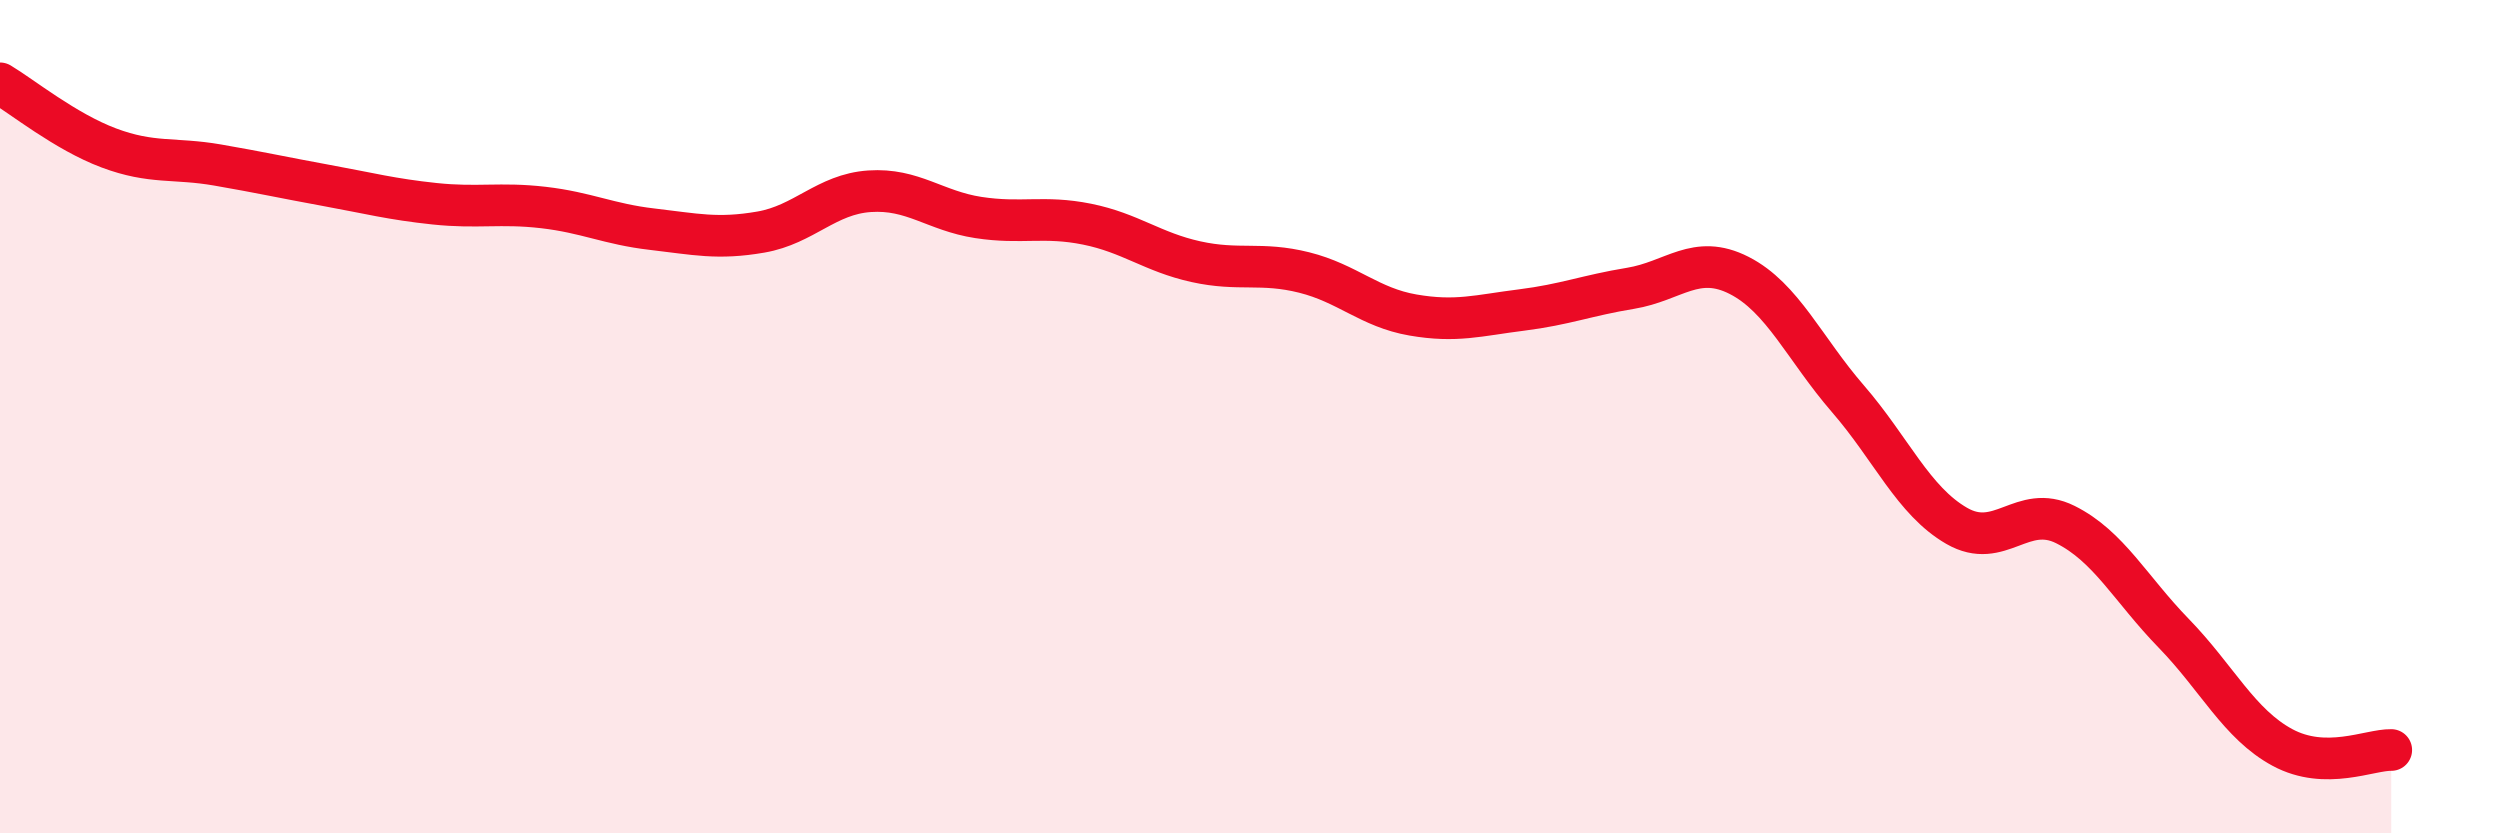
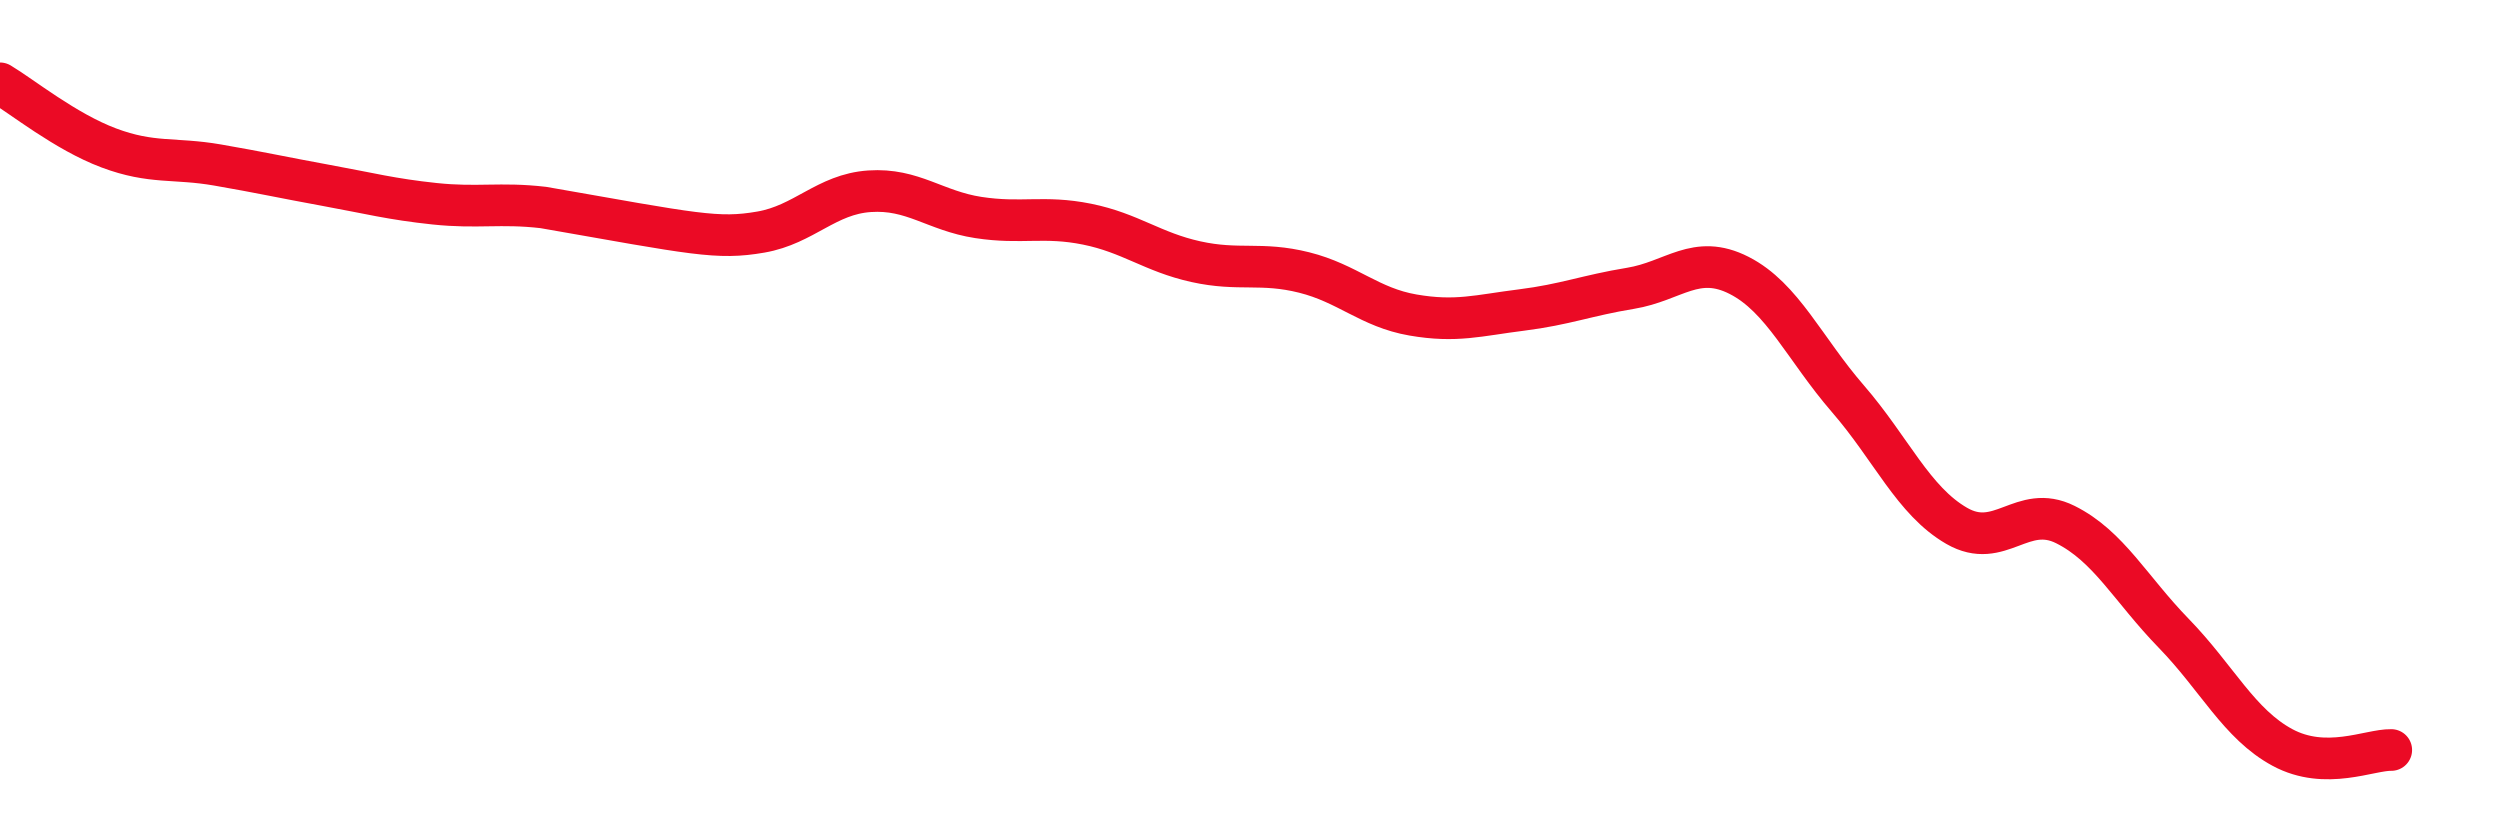
<svg xmlns="http://www.w3.org/2000/svg" width="60" height="20" viewBox="0 0 60 20">
-   <path d="M 0,2 C 0.52,2.31 1.57,3.16 2.61,3.55 C 3.65,3.94 4.18,3.78 5.22,3.96 C 6.26,4.14 6.79,4.26 7.83,4.45 C 8.87,4.64 9.39,4.78 10.43,4.89 C 11.47,5 12,4.86 13.04,4.98 C 14.08,5.1 14.61,5.38 15.65,5.5 C 16.69,5.62 17.22,5.75 18.26,5.57 C 19.3,5.39 19.83,4.66 20.87,4.59 C 21.91,4.52 22.44,5.06 23.48,5.22 C 24.52,5.38 25.05,5.17 26.09,5.38 C 27.13,5.59 27.66,6.05 28.7,6.28 C 29.74,6.51 30.26,6.28 31.3,6.54 C 32.34,6.8 32.87,7.38 33.91,7.56 C 34.95,7.74 35.48,7.57 36.52,7.44 C 37.56,7.31 38.09,7.09 39.13,6.92 C 40.17,6.75 40.7,6.08 41.74,6.61 C 42.78,7.14 43.31,8.37 44.35,9.57 C 45.39,10.77 45.92,12.02 46.96,12.62 C 48,13.22 48.53,12.07 49.57,12.59 C 50.61,13.11 51.13,14.13 52.17,15.2 C 53.21,16.27 53.74,17.38 54.78,17.94 C 55.82,18.5 56.87,17.99 57.39,18L57.39 20L0 20Z" fill="#EB0A25" opacity="0.1" stroke-linecap="round" stroke-linejoin="round" />
-   <path d="M 0,2 C 0.52,2.31 1.57,3.16 2.61,3.55 C 3.65,3.94 4.18,3.78 5.22,3.96 C 6.26,4.14 6.79,4.26 7.83,4.45 C 8.87,4.64 9.39,4.78 10.43,4.89 C 11.47,5 12,4.86 13.04,4.98 C 14.08,5.1 14.61,5.38 15.65,5.5 C 16.69,5.62 17.22,5.75 18.26,5.57 C 19.3,5.39 19.83,4.66 20.87,4.59 C 21.91,4.52 22.44,5.06 23.48,5.22 C 24.52,5.38 25.05,5.17 26.09,5.38 C 27.13,5.59 27.66,6.05 28.7,6.28 C 29.74,6.51 30.26,6.28 31.3,6.54 C 32.34,6.8 32.87,7.38 33.91,7.56 C 34.95,7.74 35.48,7.57 36.52,7.44 C 37.56,7.31 38.09,7.09 39.13,6.92 C 40.17,6.75 40.7,6.08 41.74,6.61 C 42.78,7.14 43.31,8.37 44.35,9.57 C 45.39,10.77 45.92,12.02 46.96,12.62 C 48,13.22 48.53,12.07 49.57,12.59 C 50.61,13.11 51.13,14.13 52.17,15.2 C 53.21,16.27 53.74,17.38 54.78,17.94 C 55.82,18.5 56.87,17.99 57.39,18" stroke="#EB0A25" stroke-width="1" fill="none" stroke-linecap="round" stroke-linejoin="round" />
+   <path d="M 0,2 C 0.52,2.31 1.57,3.16 2.61,3.55 C 3.65,3.94 4.18,3.78 5.22,3.96 C 6.26,4.14 6.79,4.26 7.83,4.45 C 8.87,4.64 9.39,4.78 10.43,4.89 C 11.47,5 12,4.86 13.04,4.98 C 16.69,5.62 17.22,5.75 18.26,5.57 C 19.3,5.39 19.83,4.66 20.87,4.59 C 21.91,4.52 22.44,5.06 23.48,5.22 C 24.52,5.38 25.05,5.17 26.09,5.38 C 27.13,5.59 27.66,6.05 28.7,6.28 C 29.74,6.51 30.26,6.28 31.3,6.54 C 32.34,6.8 32.87,7.38 33.91,7.56 C 34.95,7.74 35.48,7.57 36.52,7.44 C 37.56,7.31 38.09,7.09 39.13,6.92 C 40.17,6.75 40.7,6.08 41.74,6.61 C 42.78,7.14 43.31,8.37 44.35,9.57 C 45.39,10.77 45.92,12.02 46.96,12.62 C 48,13.22 48.53,12.07 49.57,12.59 C 50.61,13.11 51.13,14.13 52.17,15.2 C 53.21,16.27 53.74,17.38 54.78,17.94 C 55.82,18.5 56.87,17.99 57.39,18" stroke="#EB0A25" stroke-width="1" fill="none" stroke-linecap="round" stroke-linejoin="round" />
</svg>